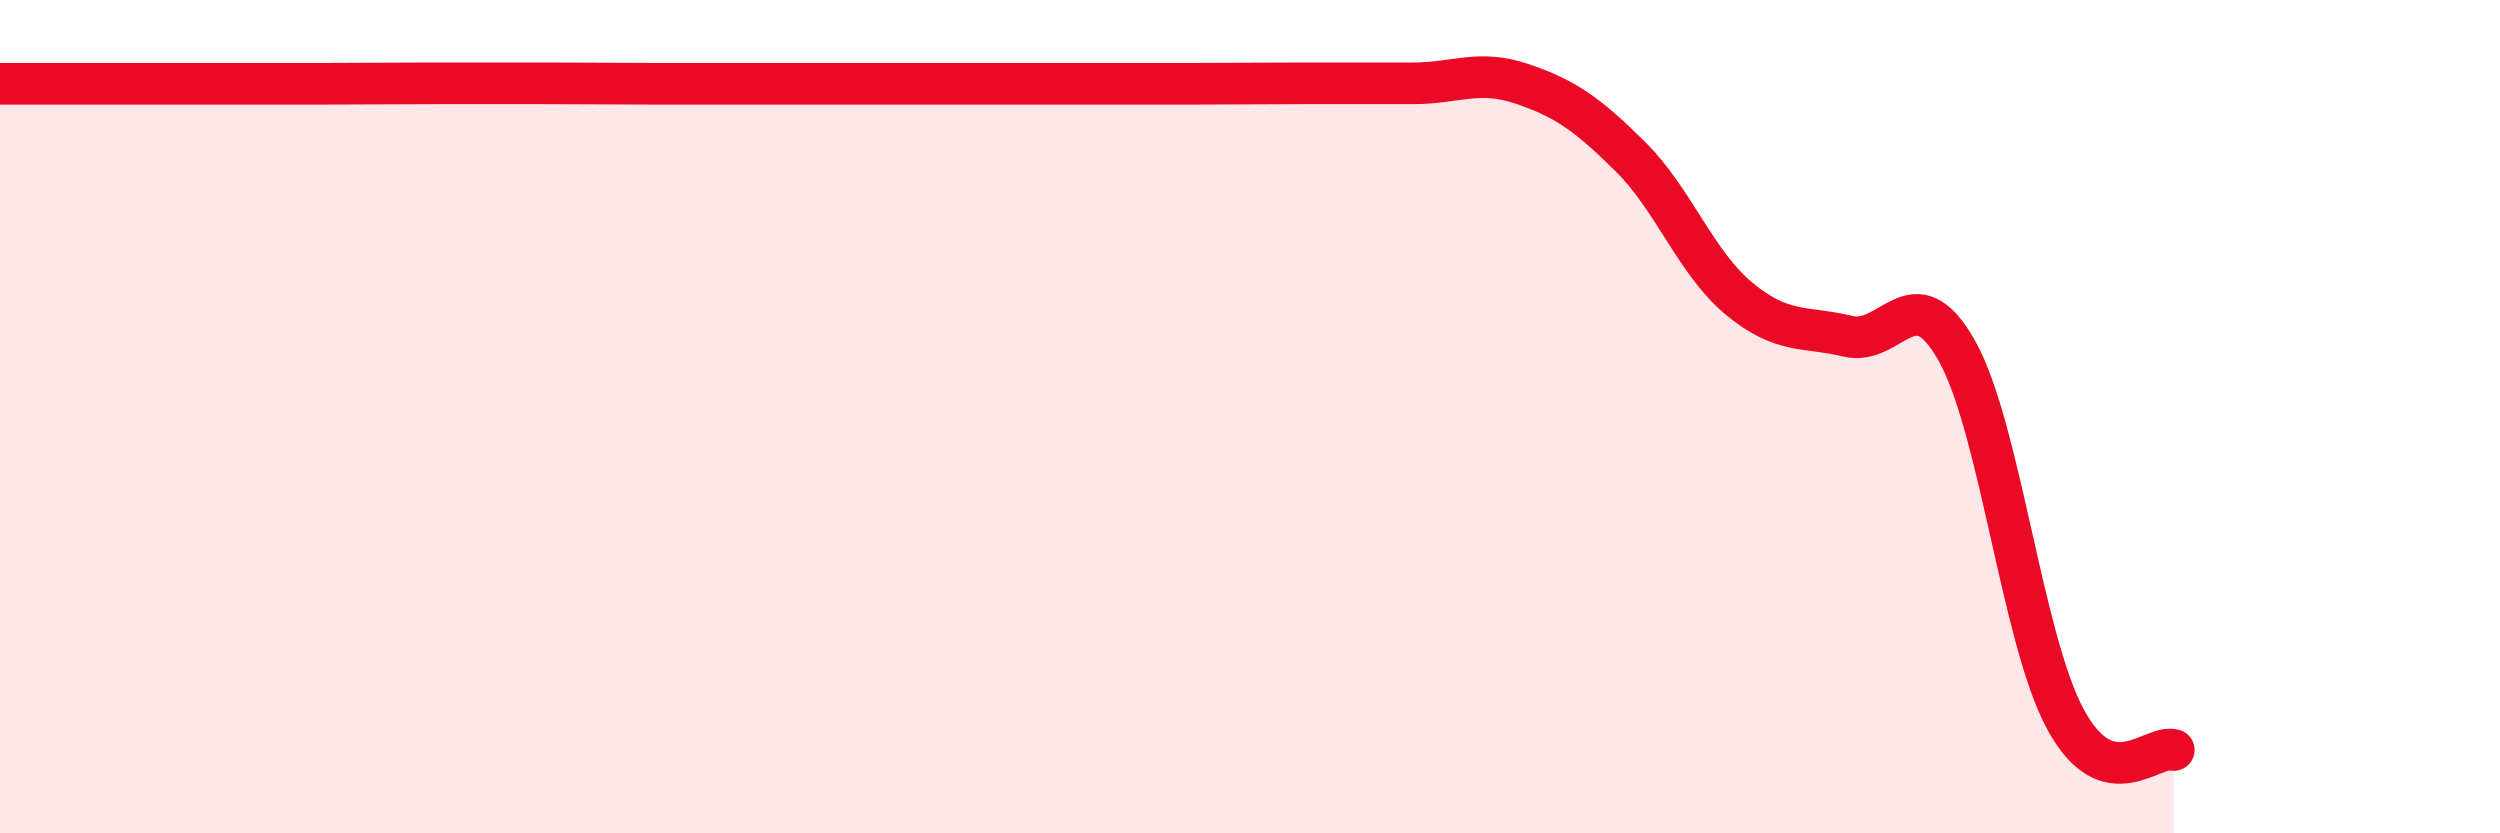
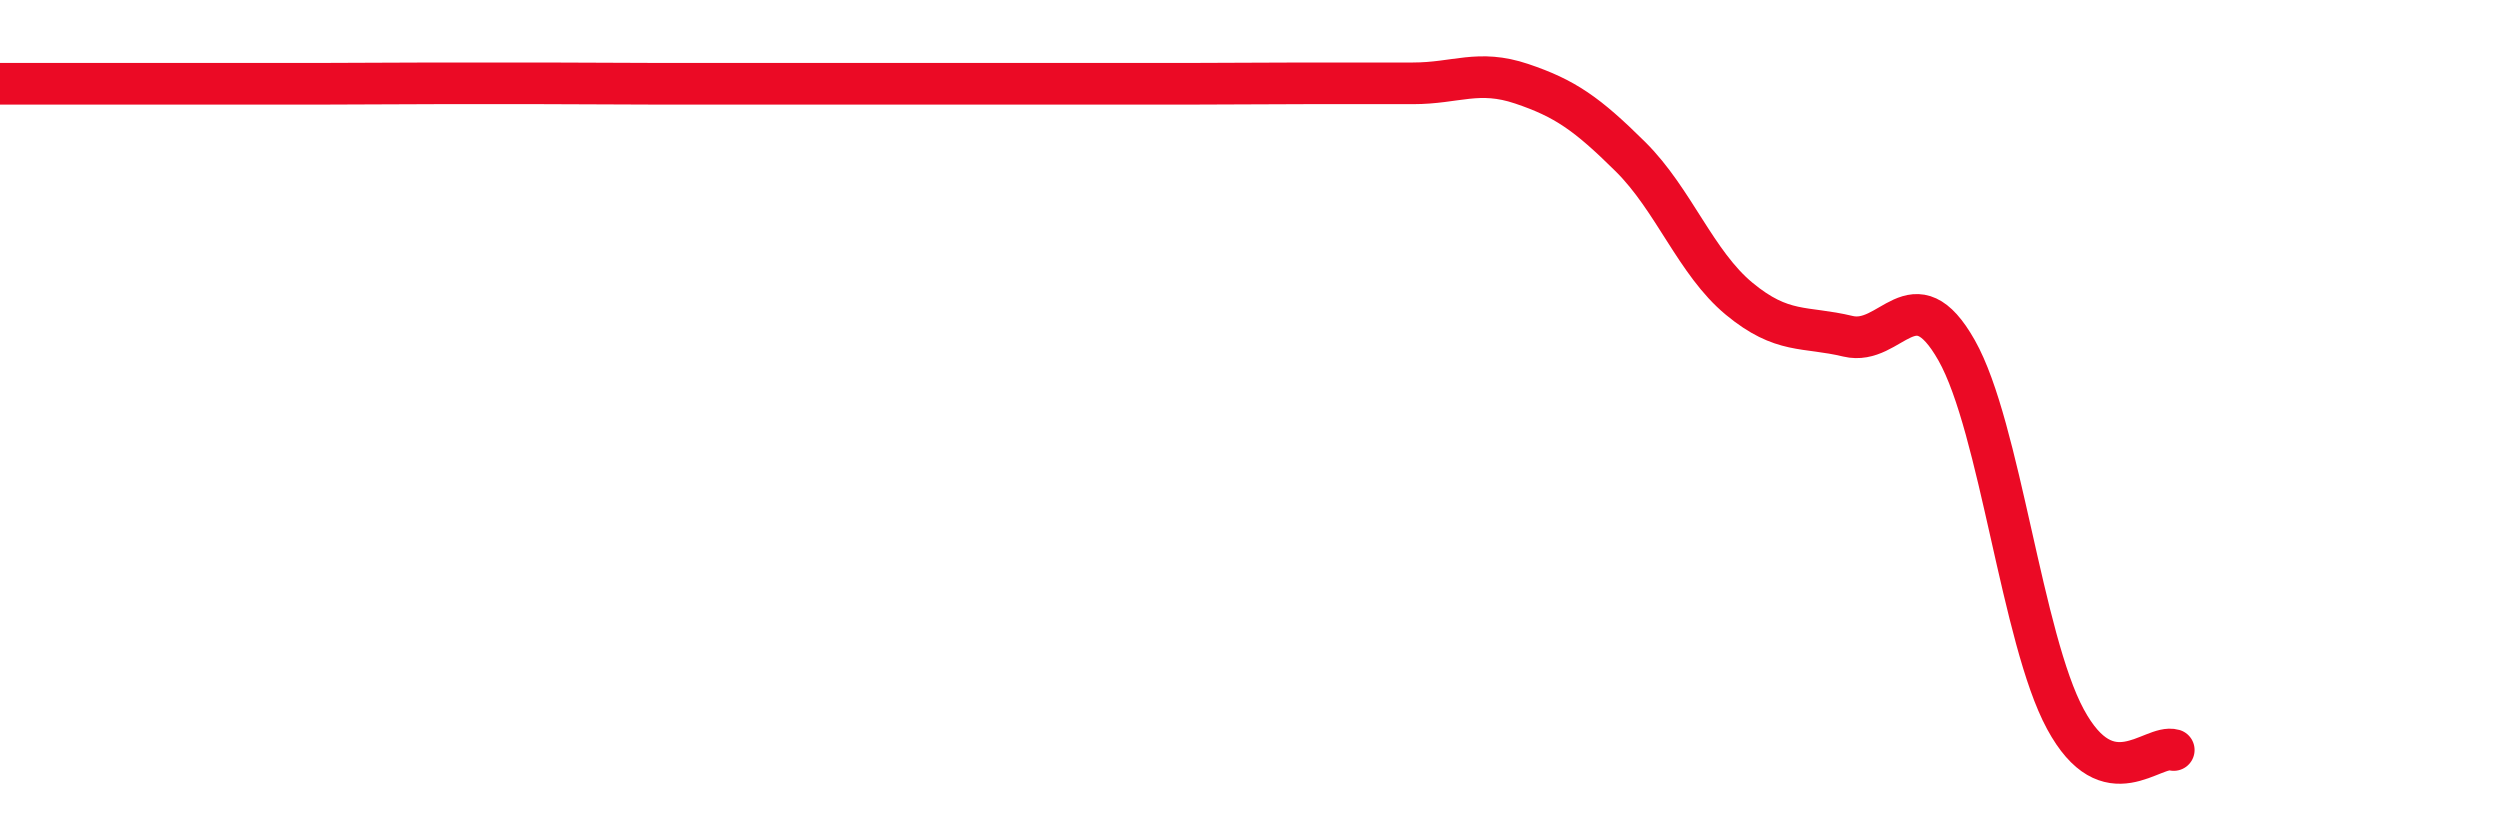
<svg xmlns="http://www.w3.org/2000/svg" width="60" height="20" viewBox="0 0 60 20">
-   <path d="M 0,2.01 C 0.52,2.01 1.57,2.01 2.61,2.01 C 3.65,2.01 4.18,2.01 5.22,2.01 C 6.26,2.01 6.79,2.01 7.83,2.01 C 8.87,2.01 9.39,2 10.43,2 C 11.47,2 12,2 13.04,2 C 14.08,2 14.61,2.01 15.65,2.01 C 16.69,2.01 17.22,2.01 18.26,2.01 C 19.3,2.01 19.83,2.01 20.87,2.01 C 21.91,2.01 22.44,2.01 23.48,2.01 C 24.52,2.01 25.05,2.01 26.09,2.01 C 27.13,2.01 27.66,2.01 28.7,2.01 C 29.74,2.01 30.26,2 31.3,2 C 32.34,2 32.87,2 33.91,2 C 34.95,2 35.48,1.66 36.52,2.01 C 37.56,2.36 38.09,2.73 39.13,3.76 C 40.17,4.79 40.7,6.31 41.74,7.17 C 42.78,8.03 43.31,7.82 44.35,8.07 C 45.39,8.32 45.92,6.57 46.96,8.41 C 48,10.25 48.53,15.34 49.57,17.26 C 50.61,19.18 51.65,17.85 52.17,18L52.17 20L0 20Z" fill="#EB0A25" opacity="0.1" stroke-linecap="round" stroke-linejoin="round" />
  <path d="M 0,2.01 C 0.52,2.01 1.57,2.01 2.61,2.01 C 3.65,2.01 4.18,2.01 5.22,2.01 C 6.26,2.01 6.79,2.01 7.83,2.01 C 8.87,2.01 9.39,2 10.43,2 C 11.47,2 12,2 13.04,2 C 14.08,2 14.61,2.01 15.65,2.01 C 16.69,2.01 17.22,2.01 18.26,2.01 C 19.3,2.01 19.83,2.01 20.87,2.01 C 21.91,2.01 22.44,2.01 23.48,2.01 C 24.52,2.01 25.05,2.01 26.09,2.01 C 27.13,2.01 27.66,2.01 28.7,2.01 C 29.74,2.01 30.26,2 31.3,2 C 32.34,2 32.87,2 33.91,2 C 34.95,2 35.48,1.66 36.52,2.01 C 37.56,2.36 38.09,2.73 39.13,3.76 C 40.17,4.79 40.7,6.31 41.74,7.17 C 42.78,8.03 43.31,7.82 44.35,8.07 C 45.39,8.32 45.92,6.57 46.96,8.41 C 48,10.25 48.53,15.34 49.57,17.26 C 50.61,19.18 51.65,17.85 52.17,18" stroke="#EB0A25" stroke-width="1" fill="none" stroke-linecap="round" stroke-linejoin="round" />
</svg>